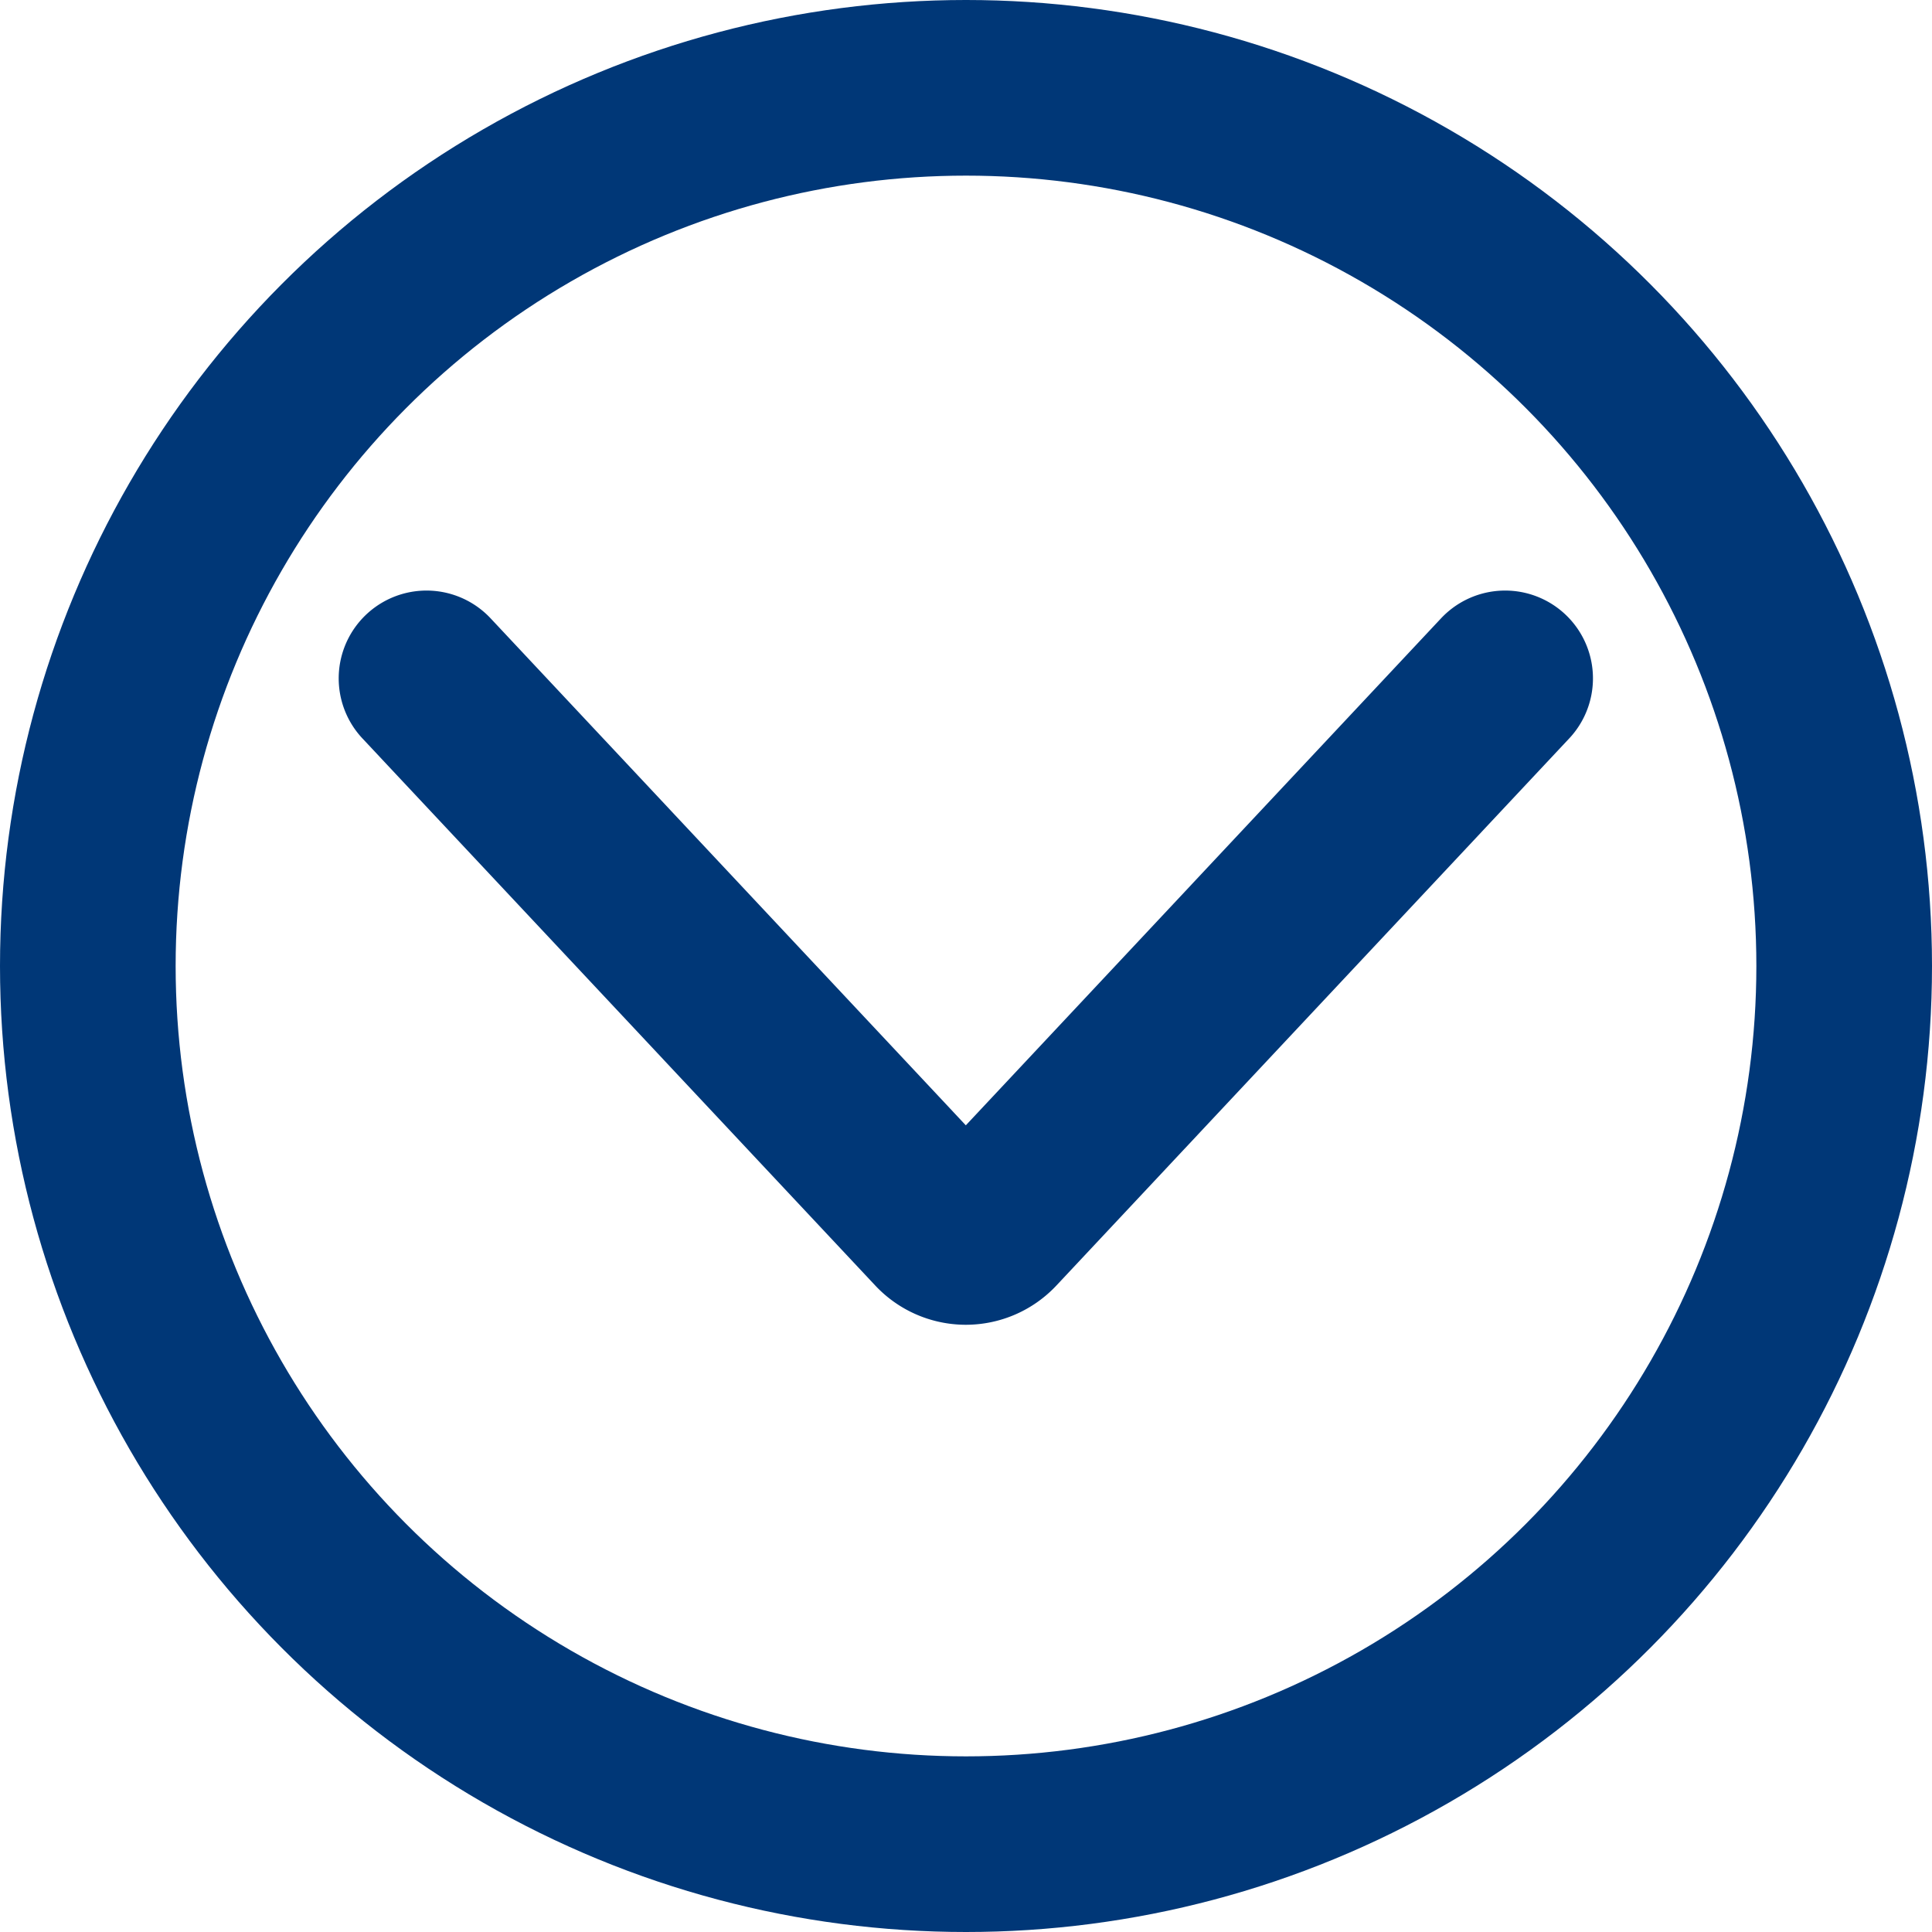
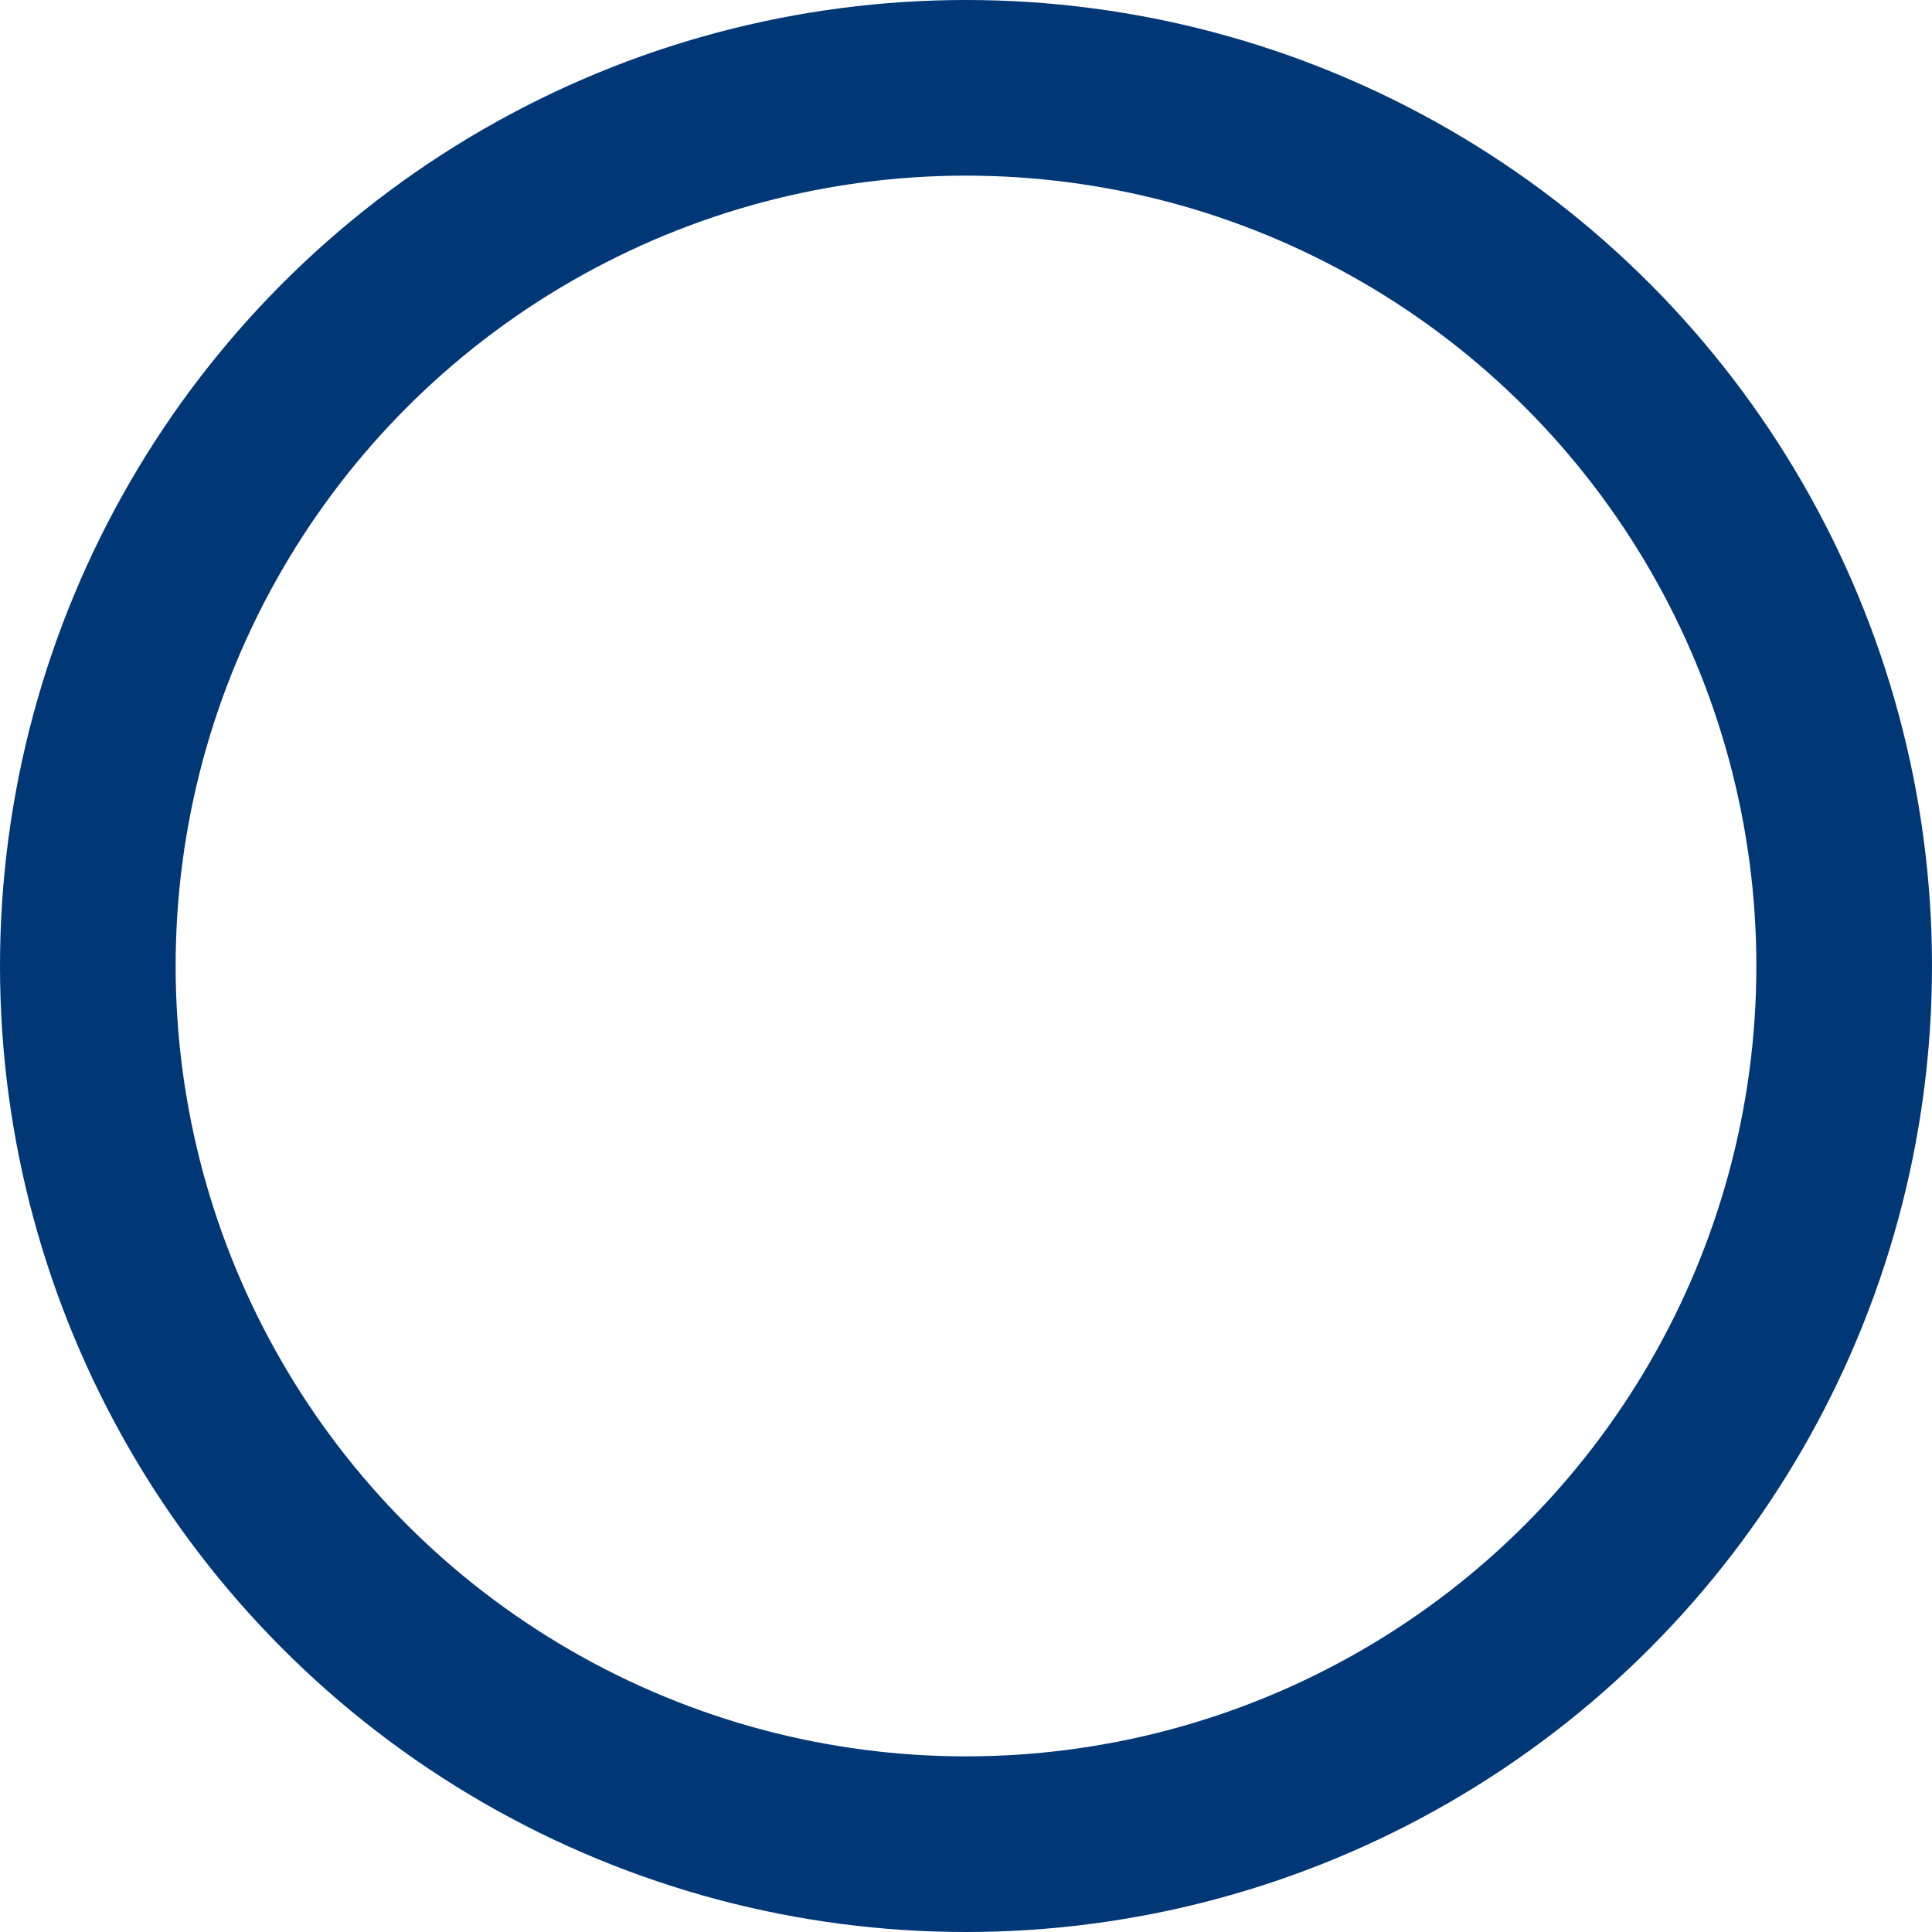
<svg xmlns="http://www.w3.org/2000/svg" width="27.5" height="27.5" viewBox="0 0 27.5 27.5">
  <g id="Component_2_1" data-name="Component 2 – 1" transform="translate(1.25 1.25)">
-     <path id="Path_3" data-name="Path 3" d="M1229.573,1214.14l-7.3,7.788a.517.517,0,0,1-.753,0l-7.3-7.788" transform="translate(-1209.399 -1205.734)" fill="none" stroke="#003777" stroke-linecap="round" stroke-miterlimit="10" stroke-width="2.5" />
    <circle id="Ellipse_3" data-name="Ellipse 3" cx="12.5" cy="12.5" r="12.5" fill="none" stroke="#003777" stroke-linecap="round" stroke-miterlimit="10" stroke-width="2.5" />
  </g>
</svg>